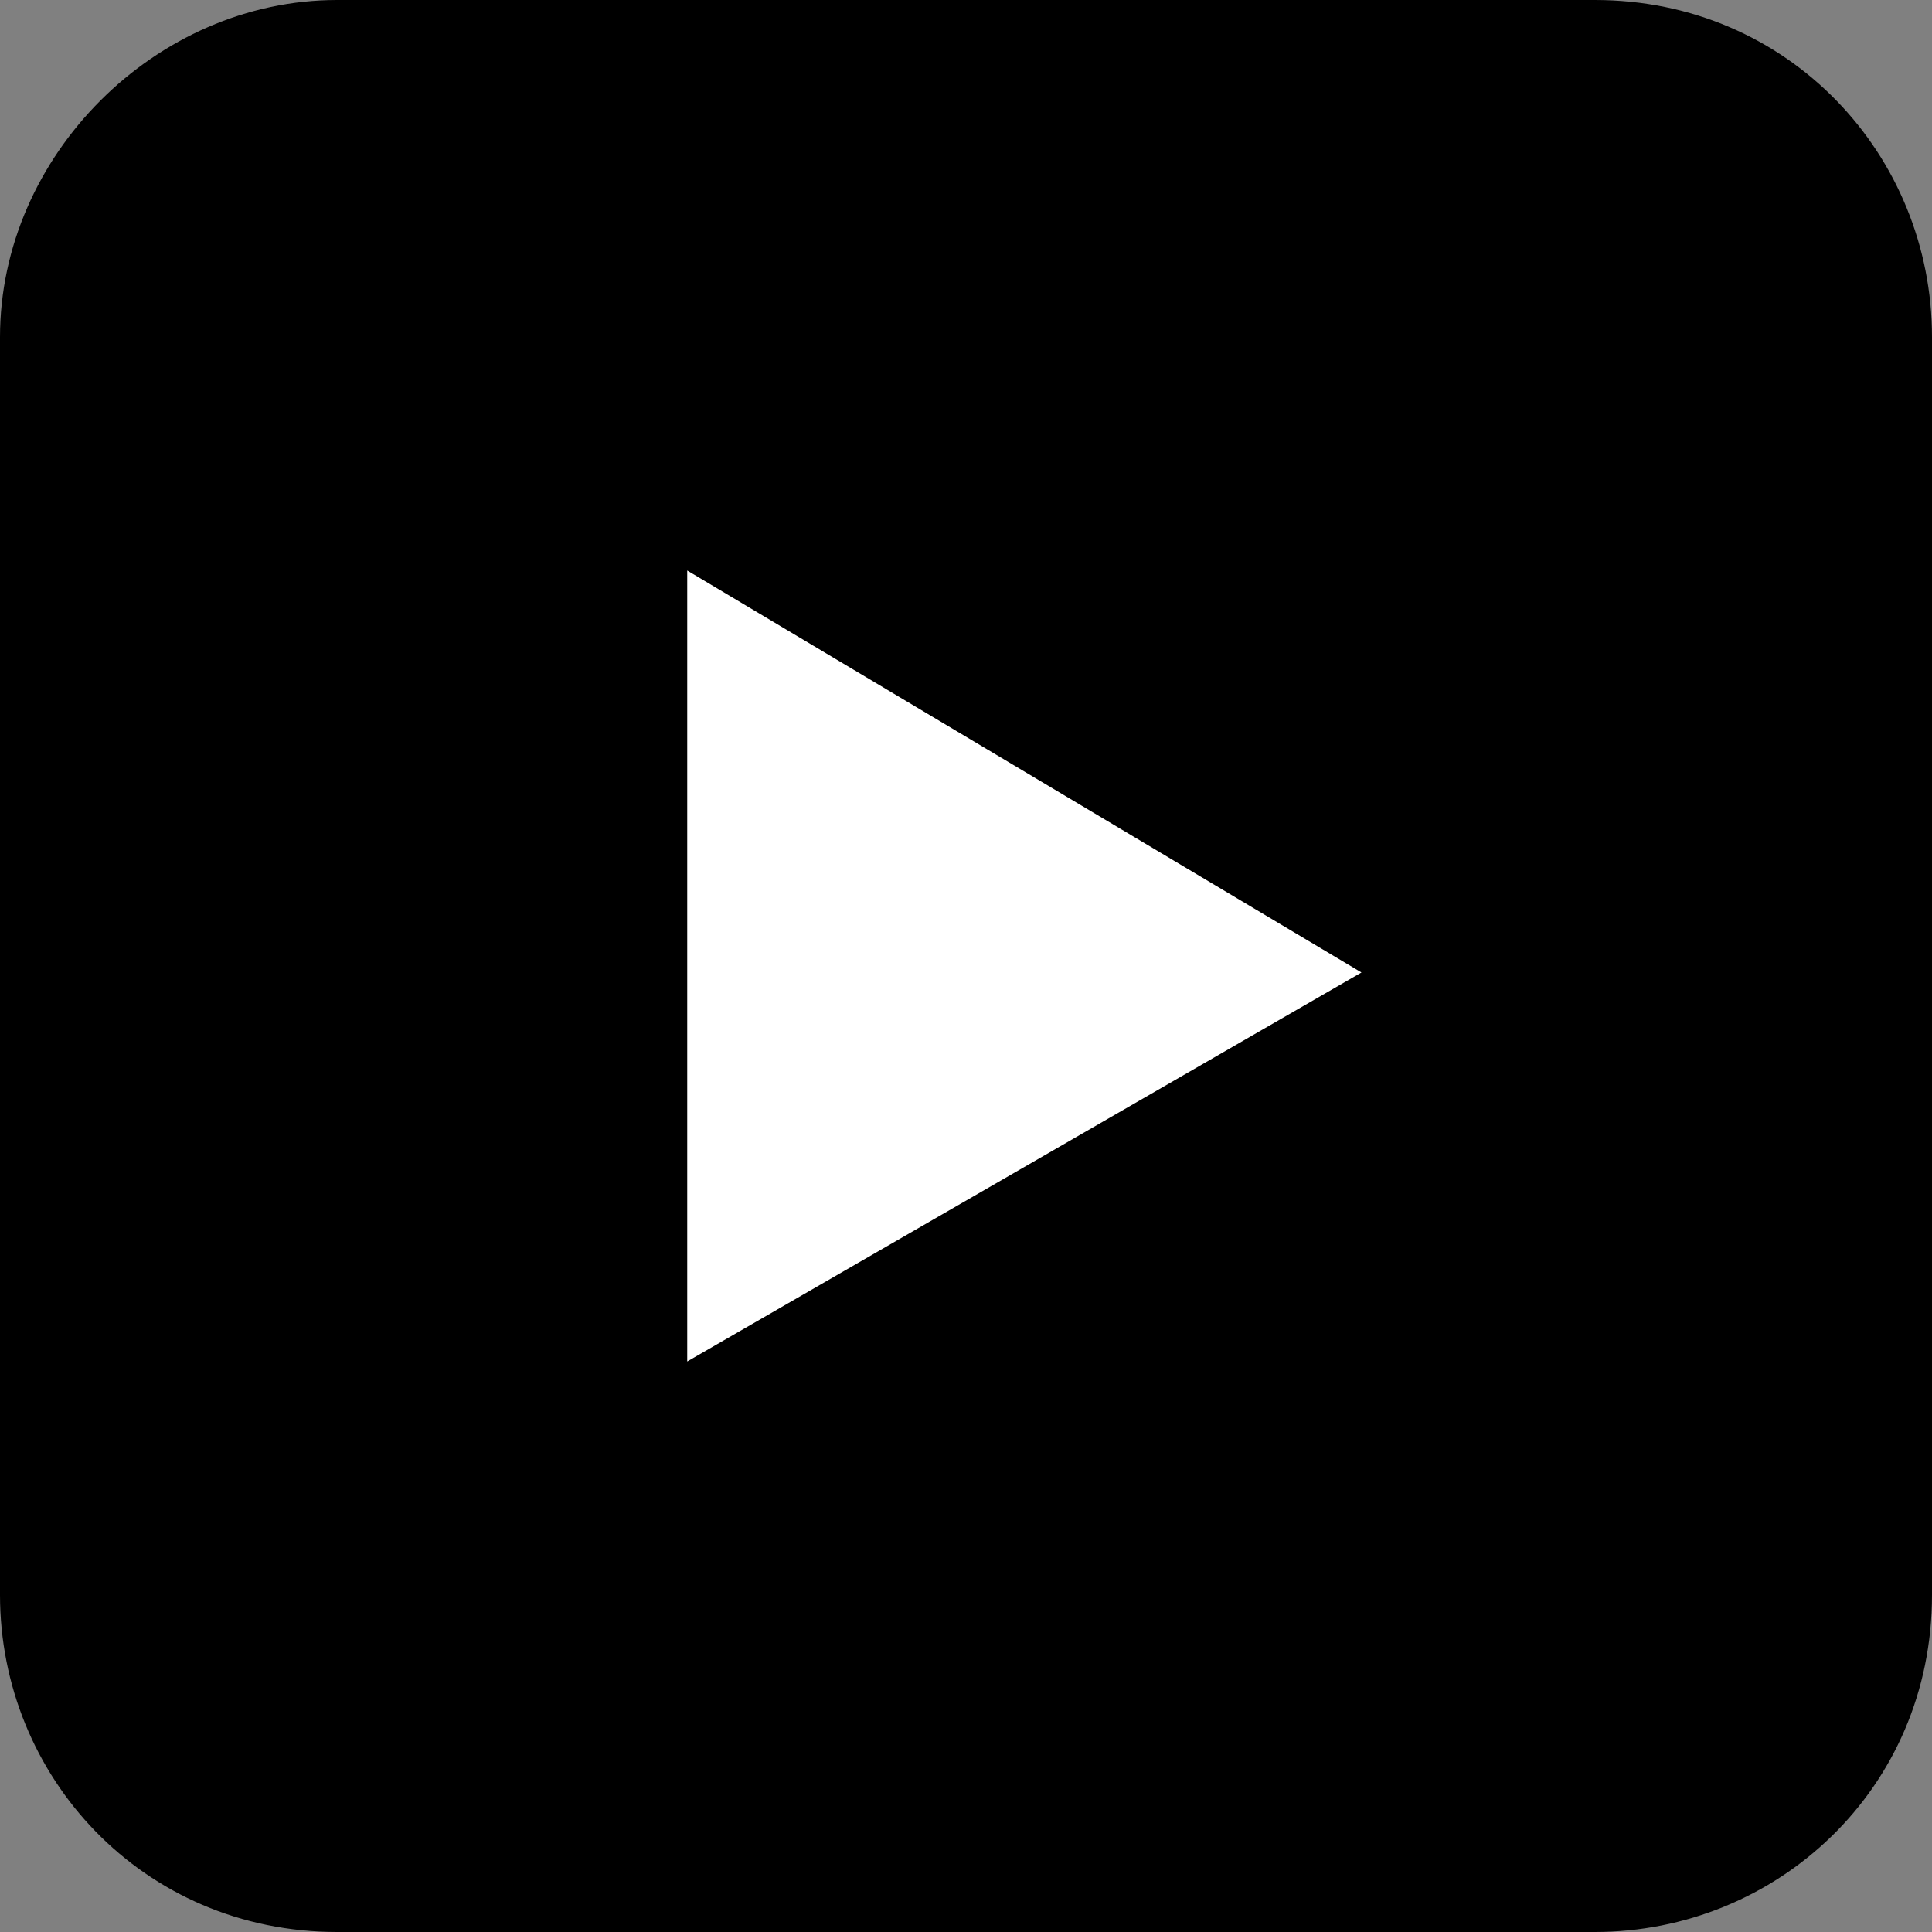
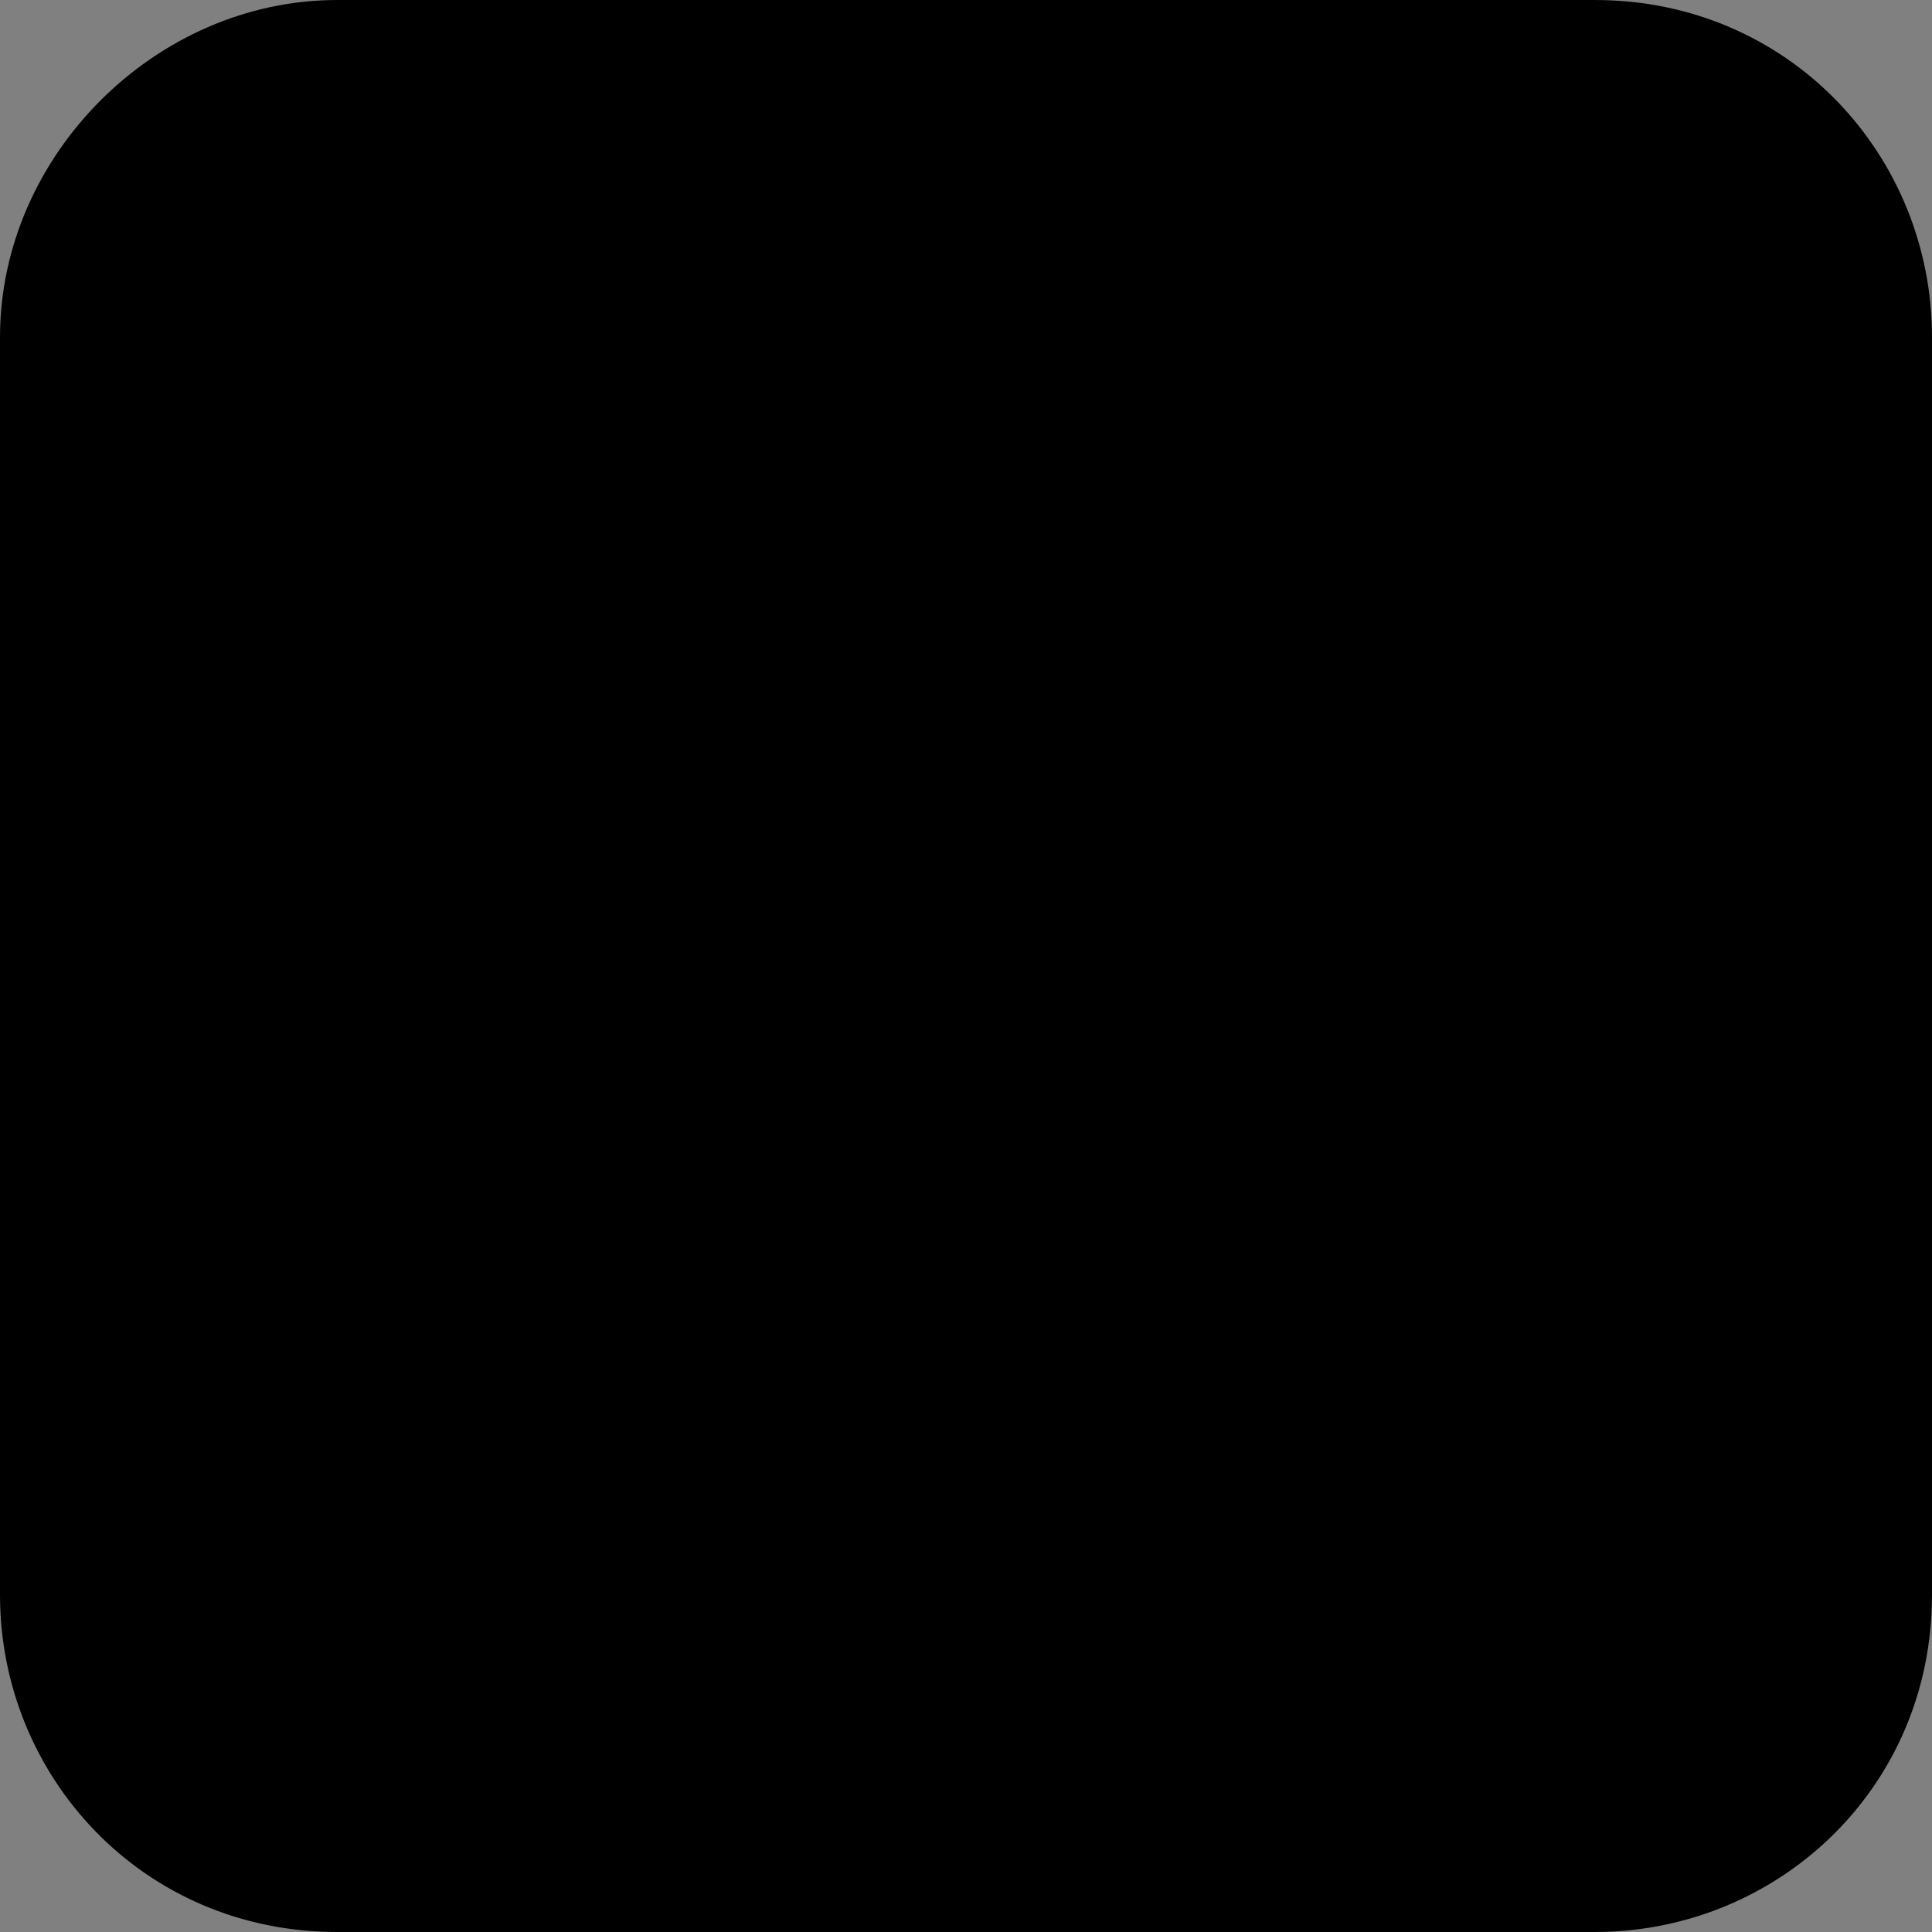
<svg xmlns="http://www.w3.org/2000/svg" version="1.1" id="Слой_1" x="0" y="0" viewBox="0 0 14.9 14.9" xml:space="preserve">
  <rect x="0" y="0" width="14.9" height="14.9" fill="#808080" stroke="none" />
  <path d="M2.6 0h9.7c1.5 0 2.6 1.2 2.6 2.6v9.7c0 1.5-1.2 2.6-2.6 2.6H2.6c-1.5 0-2.6-1.2-2.6-2.6V2.6C0 1.2 1.2 0 2.6 0z" />
-   <path d="M10.5 7.5L5.3 4.4v6.1l5.2-3z" fill="#fff" />
</svg>